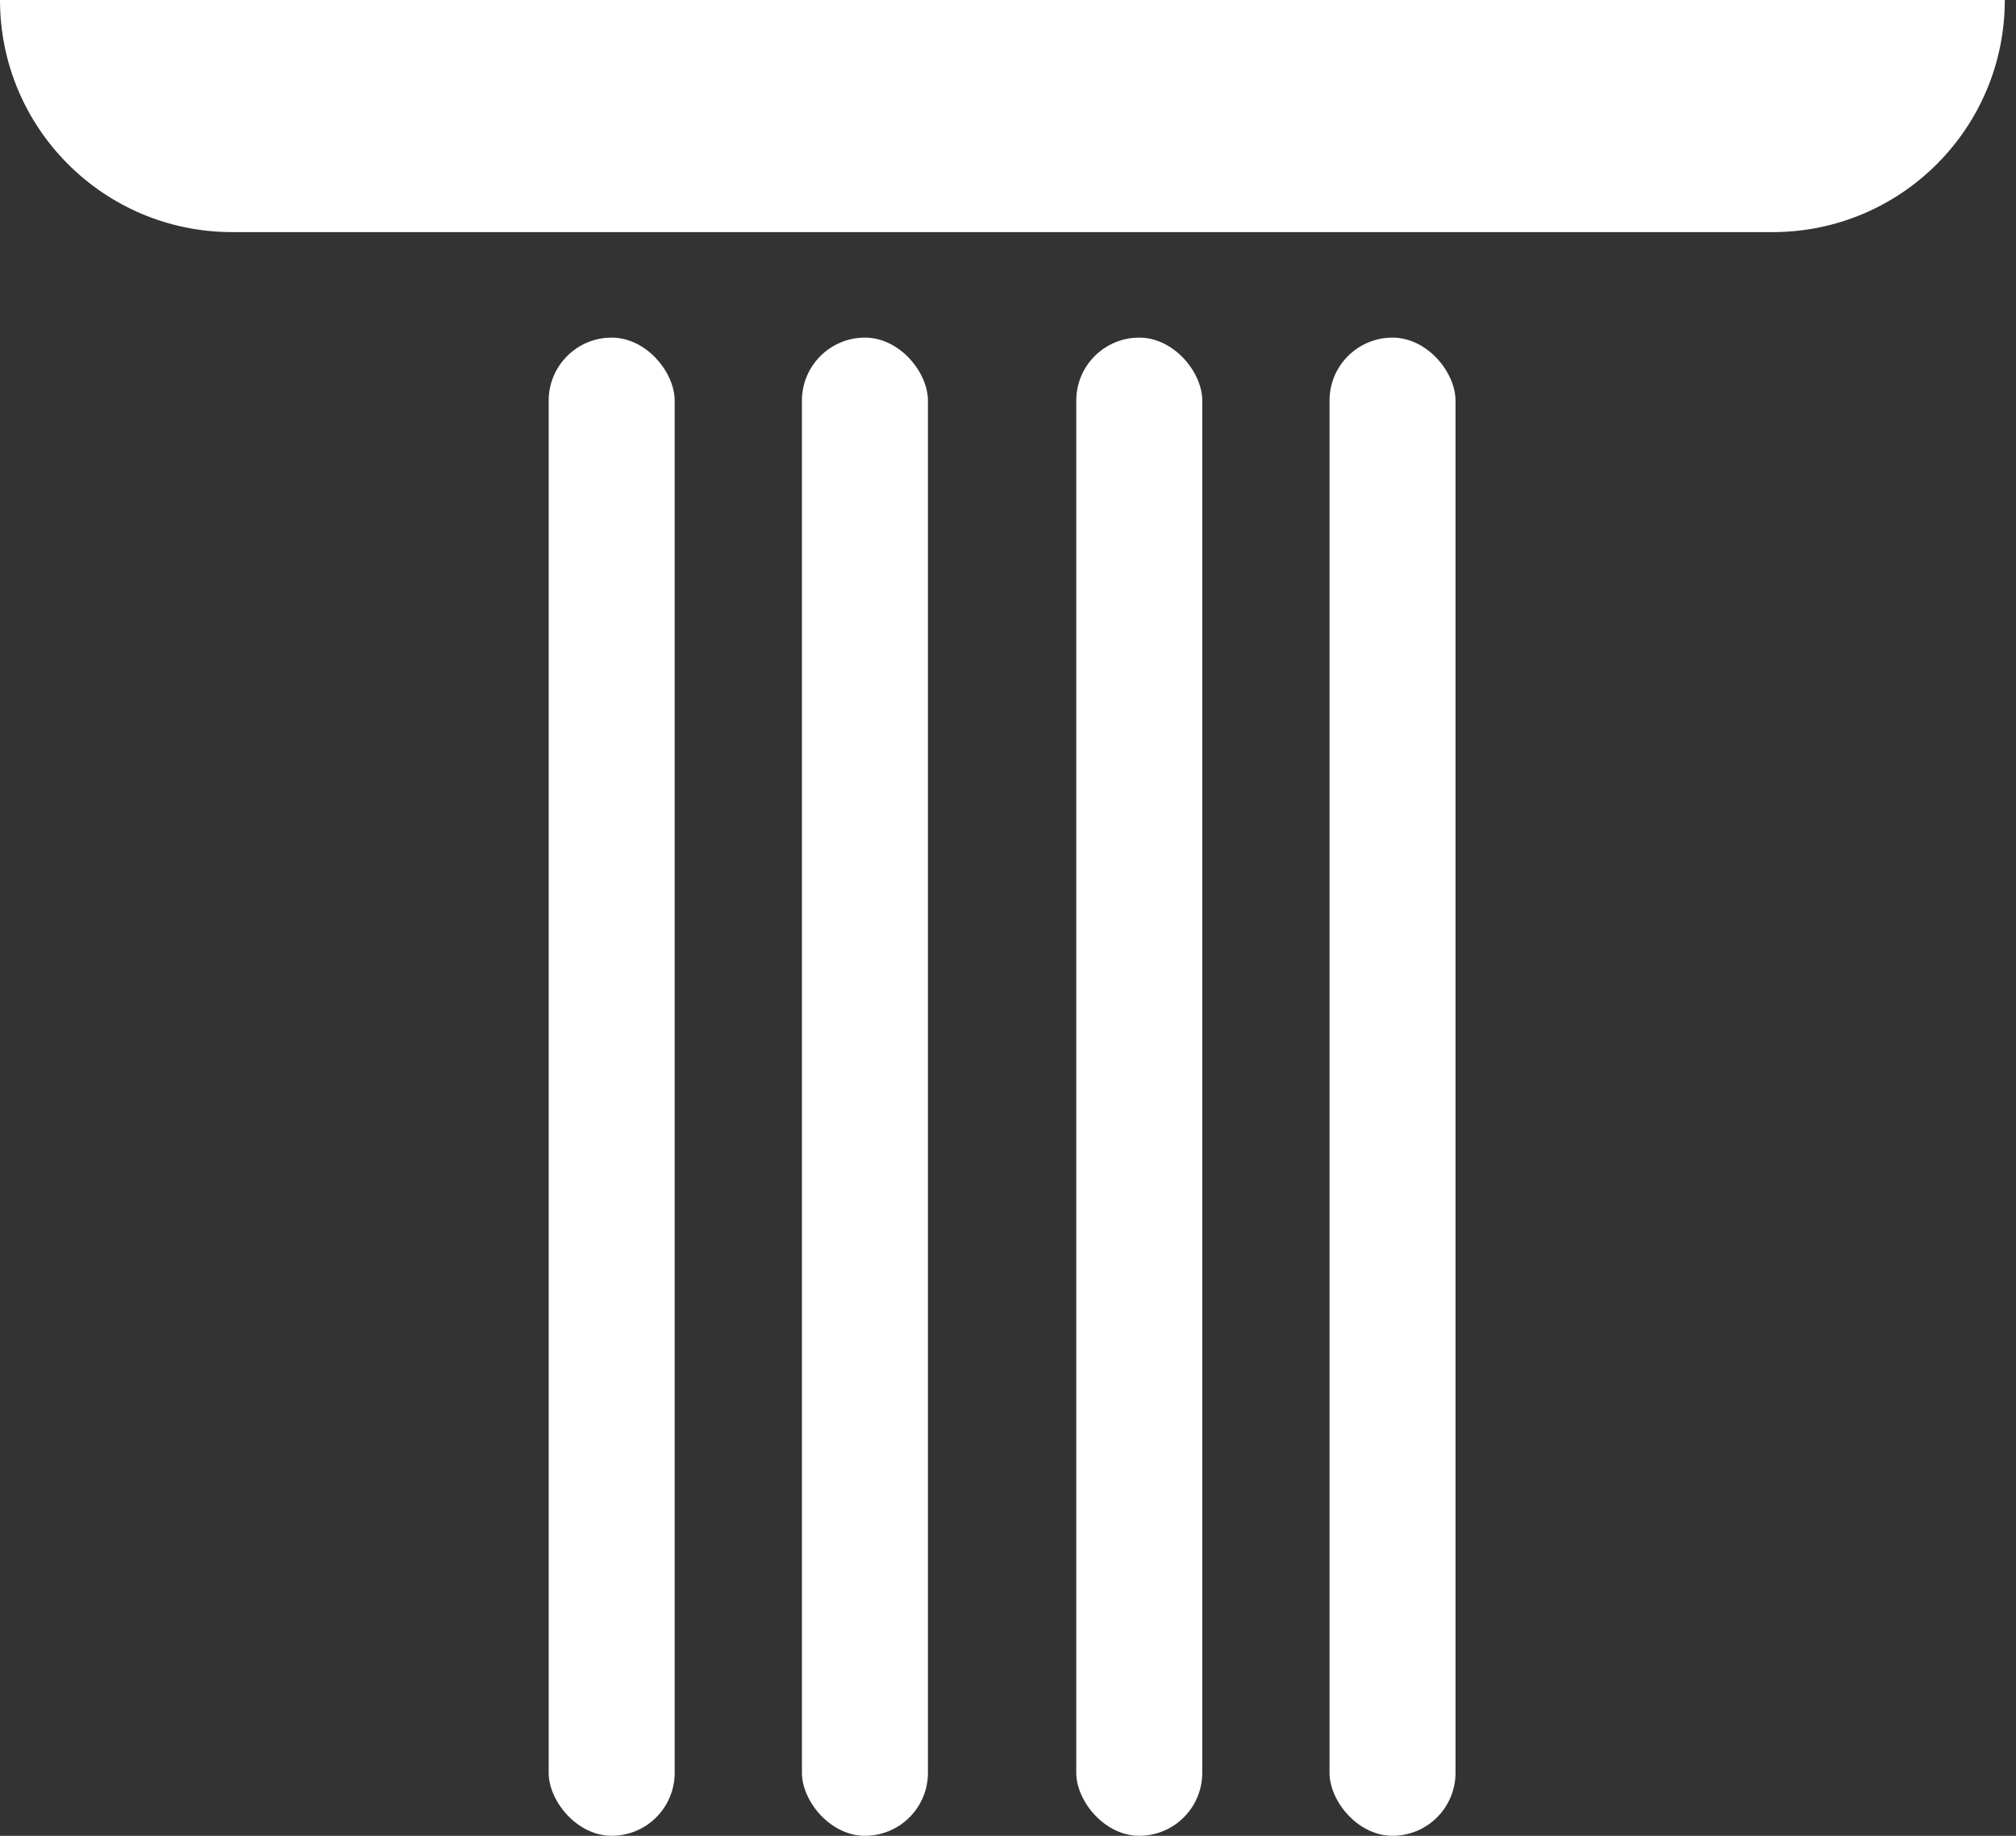
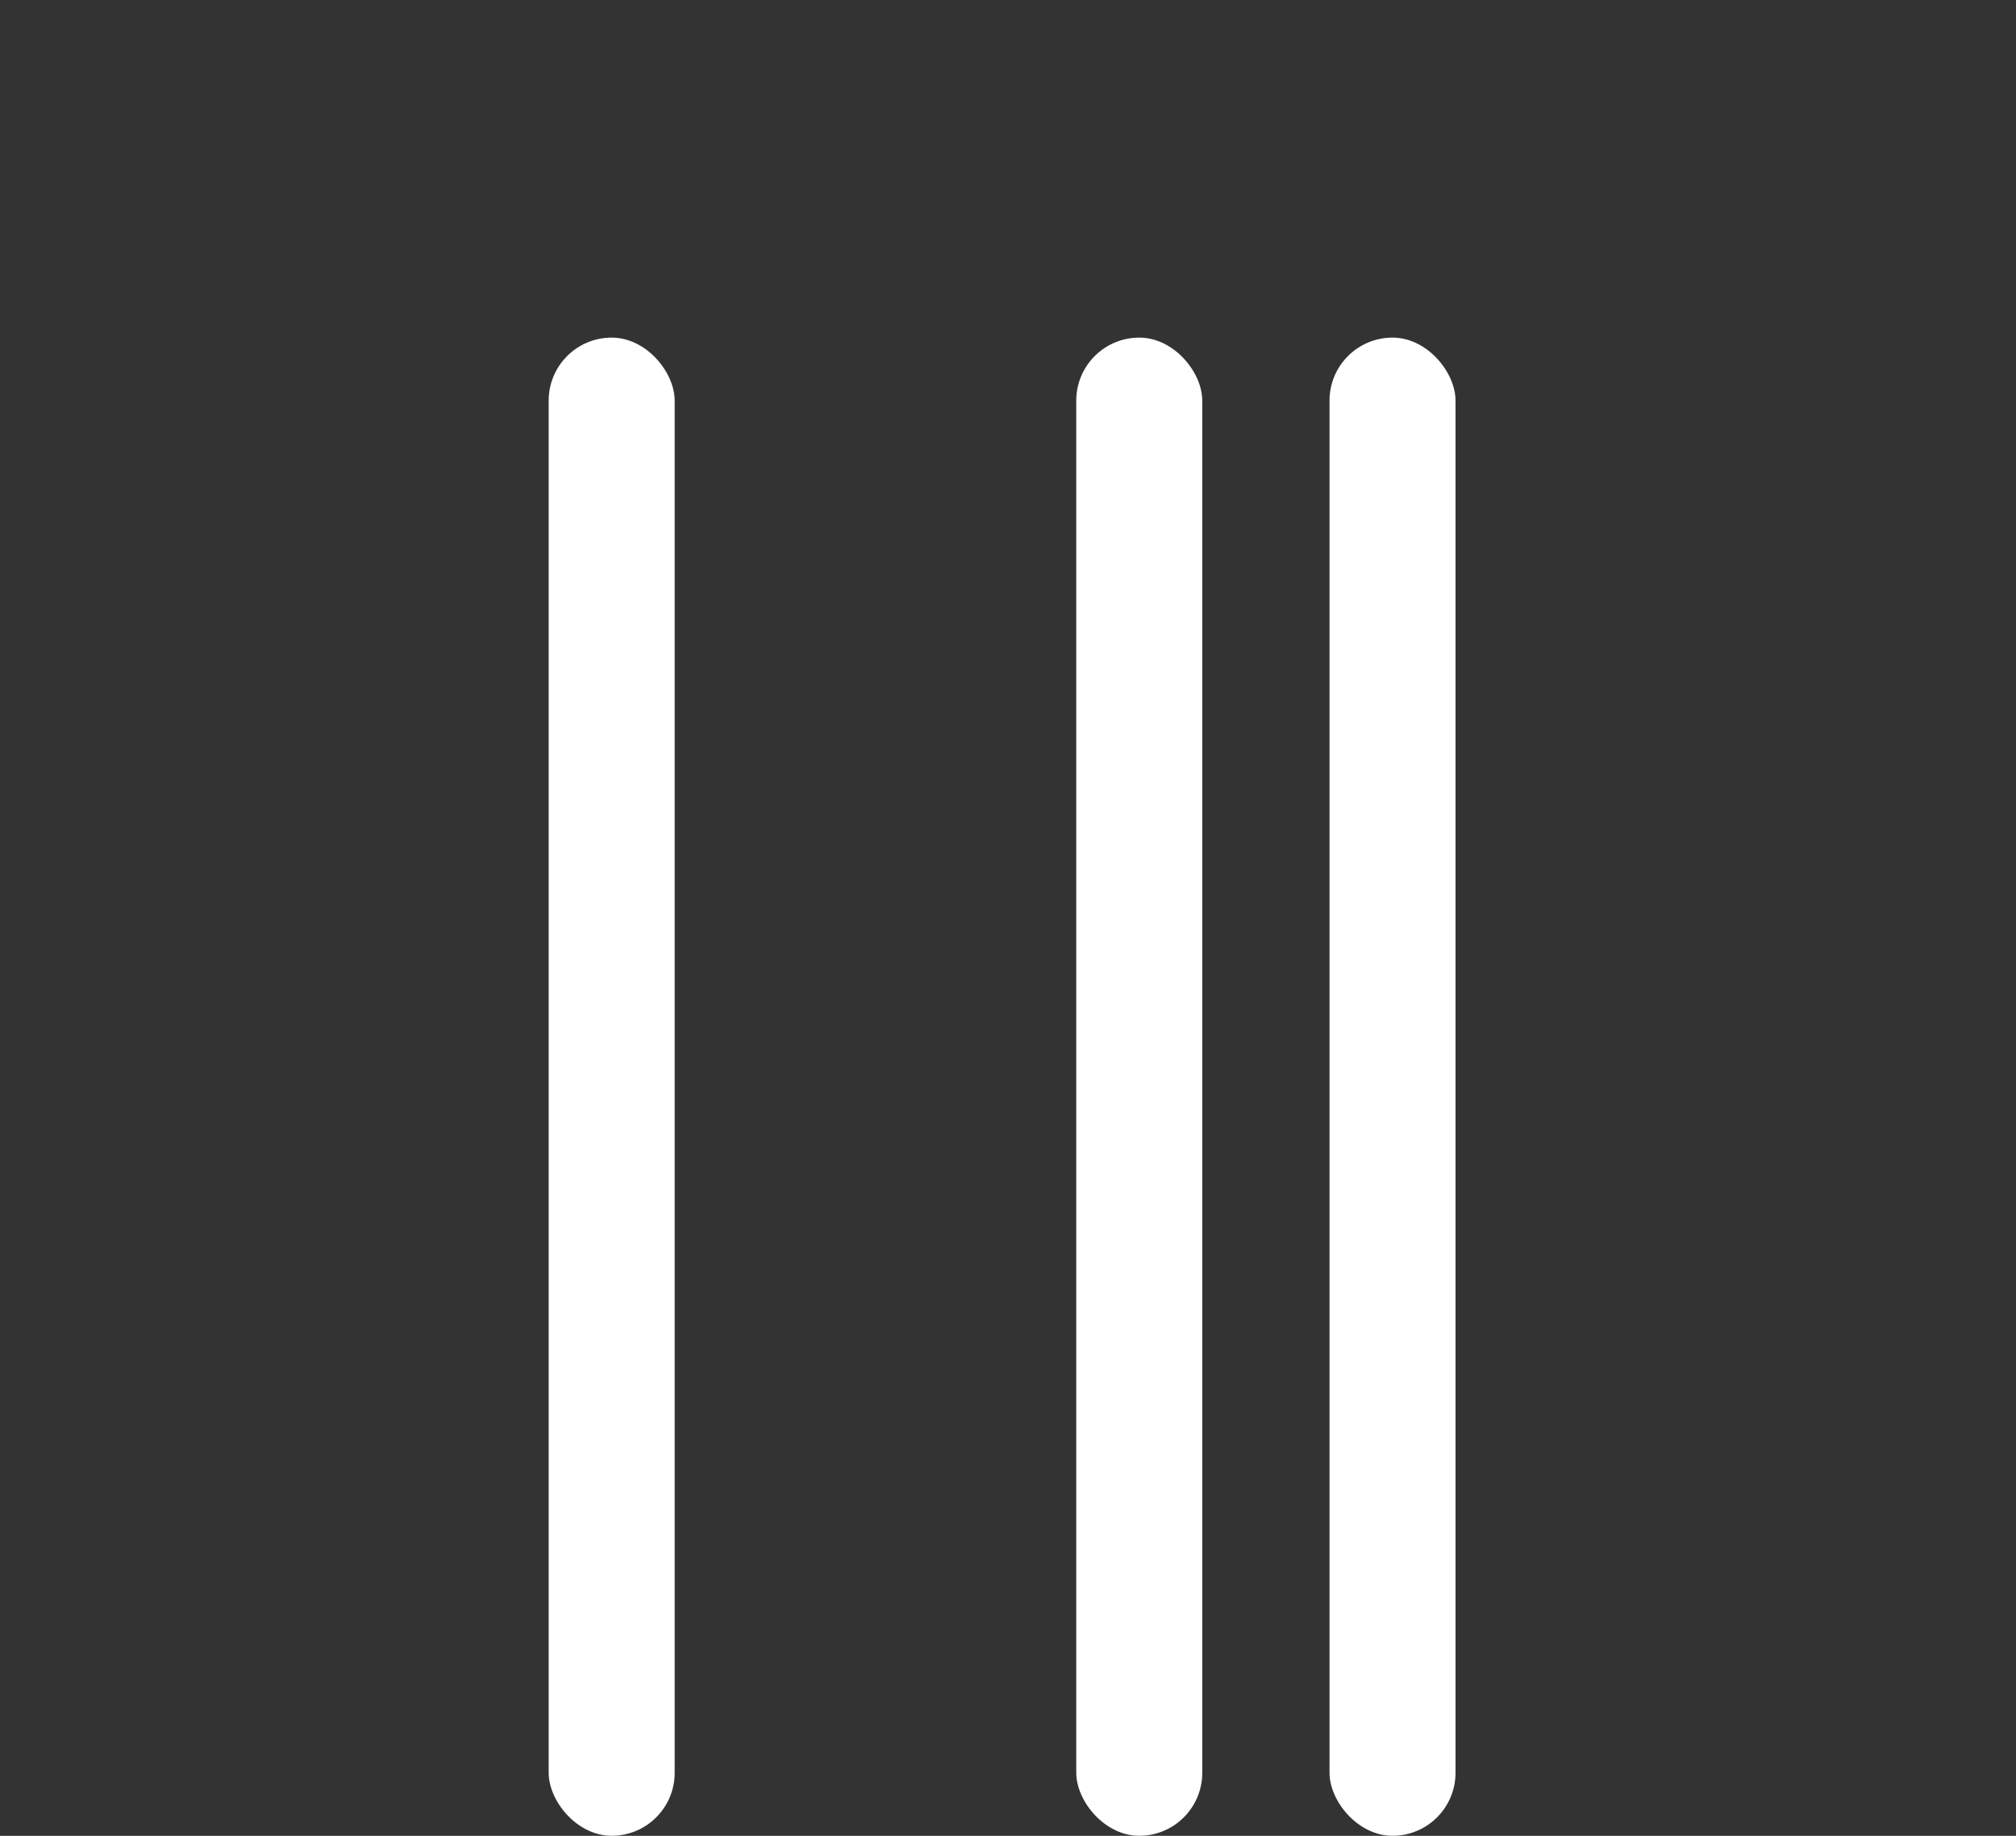
<svg xmlns="http://www.w3.org/2000/svg" viewBox="0 0 56 51" fill="none">
  <rect x="0" y="0" width="56" height="51" fill="#333333" stroke="none" />
-   <path d="M0 0H55.689C55.689 3.561 52.803 6.448 49.241 6.448H6.448C2.887 6.448 0 3.561 0 0Z" fill="#ffffff" />
  <rect x="15.241" y="9.379" width="3.5" height="41.62" rx="1.75" fill="#ffffff" />
-   <rect x="22.276" y="9.379" width="3.5" height="41.62" rx="1.75" fill="#ffffff" />
  <rect x="29.896" y="9.379" width="3.5" height="41.62" rx="1.75" fill="#ffffff" />
  <rect x="36.931" y="9.379" width="3.5" height="41.62" rx="1.75" fill="#ffffff" />
</svg>